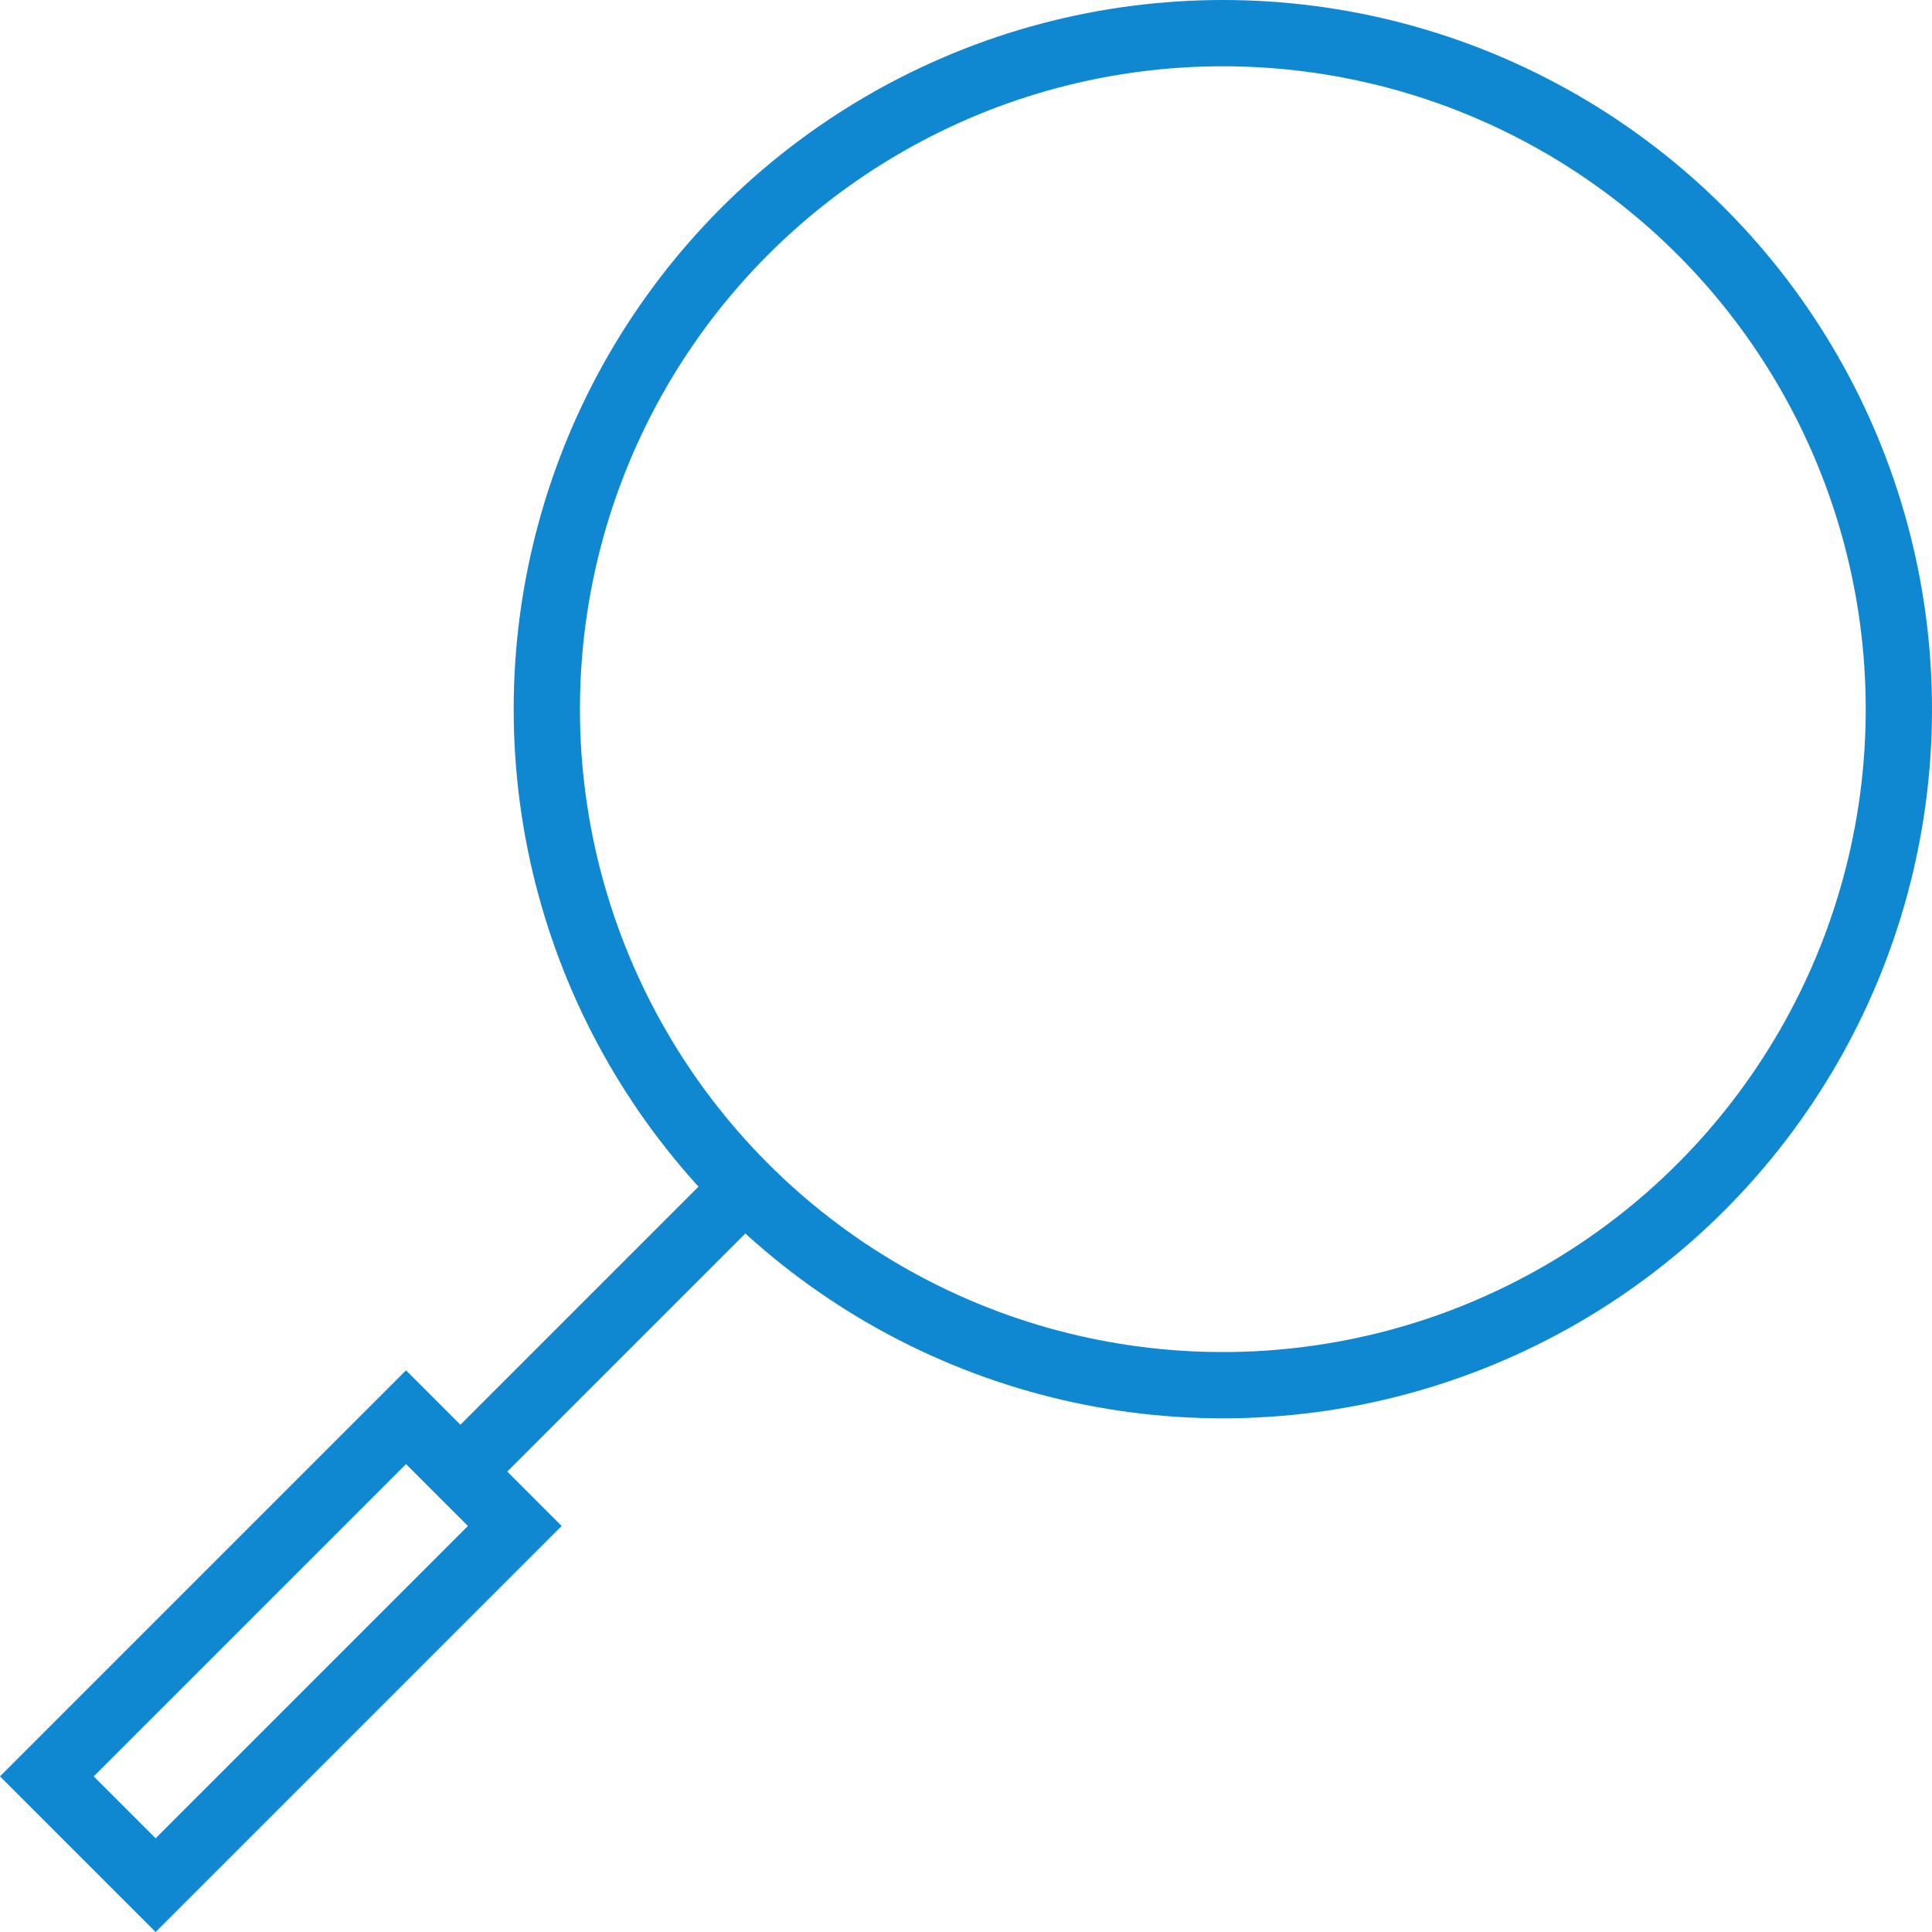
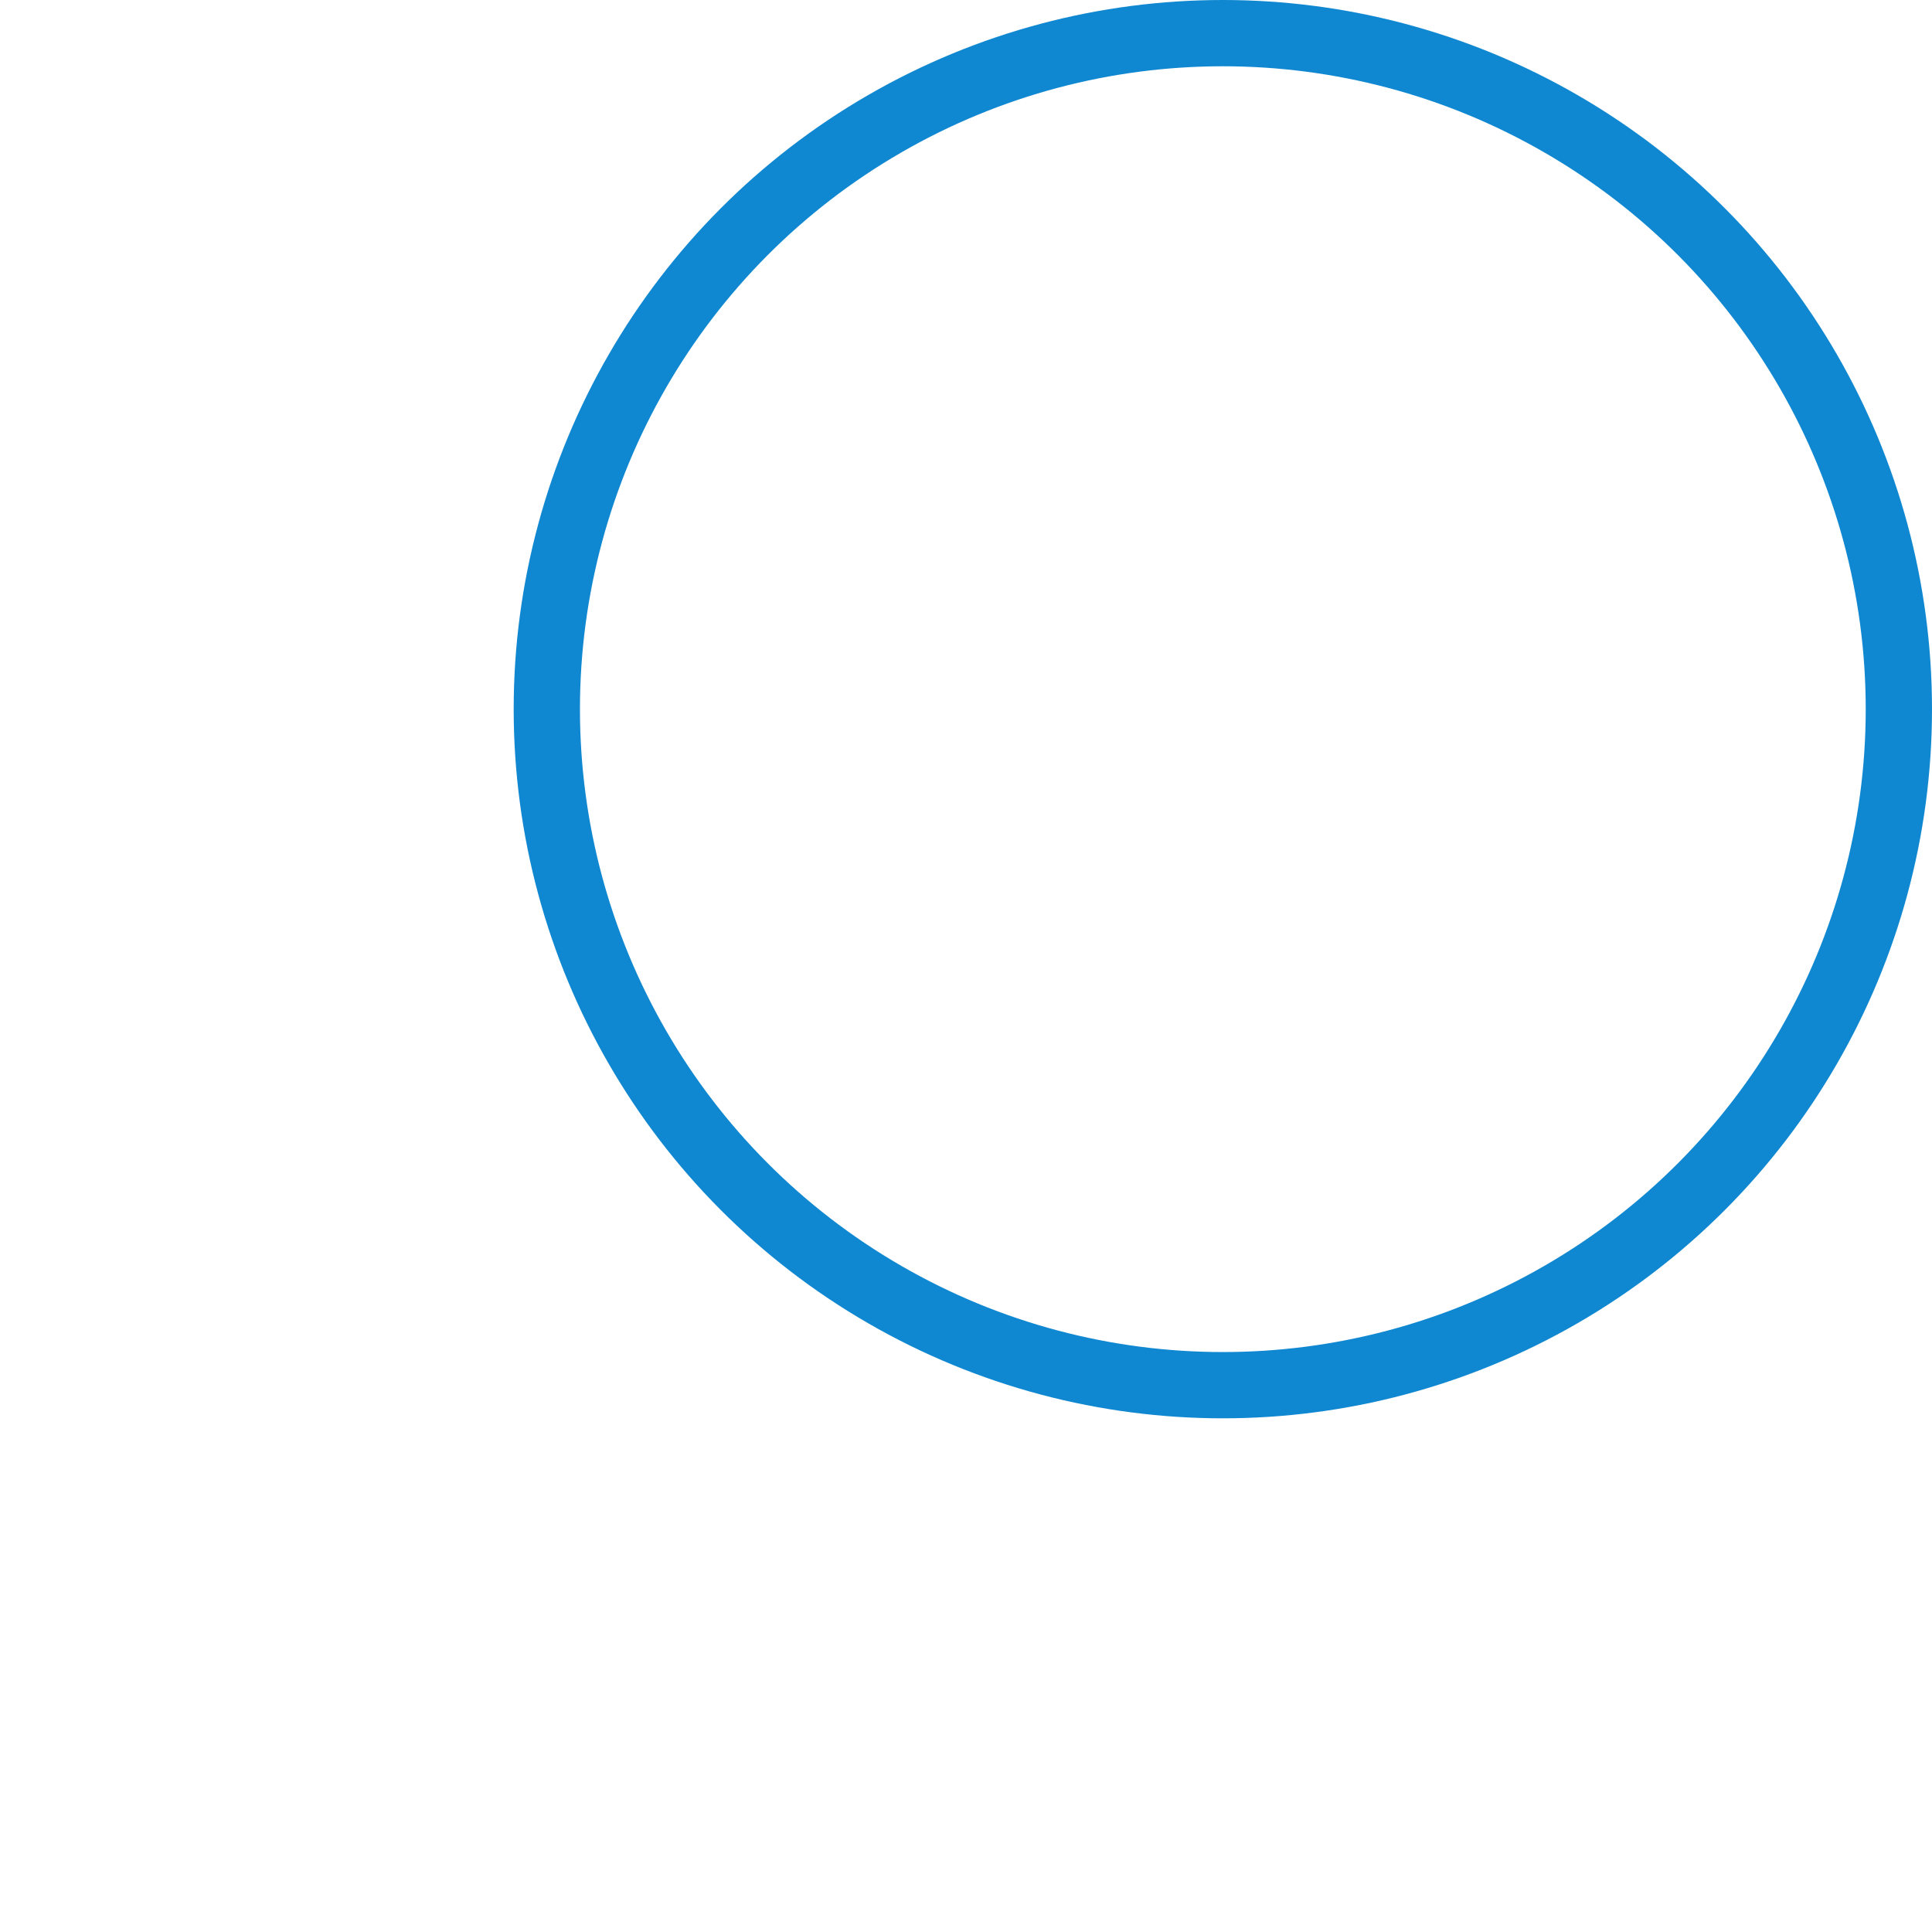
<svg xmlns="http://www.w3.org/2000/svg" width="87.457" height="87.457" viewBox="0 0 87.457 87.457">
  <g id="Group_489" data-name="Group 489" transform="translate(2.121 1.5)">
    <circle id="Ellipse_10" data-name="Ellipse 10" cx="30.602" cy="30.602" r="30.602" transform="translate(22.632)" fill="none" stroke="#1088d1" stroke-miterlimit="10" stroke-width="3" />
-     <line id="Line_251" data-name="Line 251" y1="12.876" x2="12.876" transform="translate(18.72 52.24)" fill="none" stroke="#1088d1" stroke-miterlimit="10" stroke-width="3" />
-     <rect id="Rectangle_252" data-name="Rectangle 252" width="6.963" height="22.993" transform="translate(16.258 62.654) rotate(45)" fill="none" stroke="#1088d1" stroke-miterlimit="10" stroke-width="3" />
  </g>
</svg>